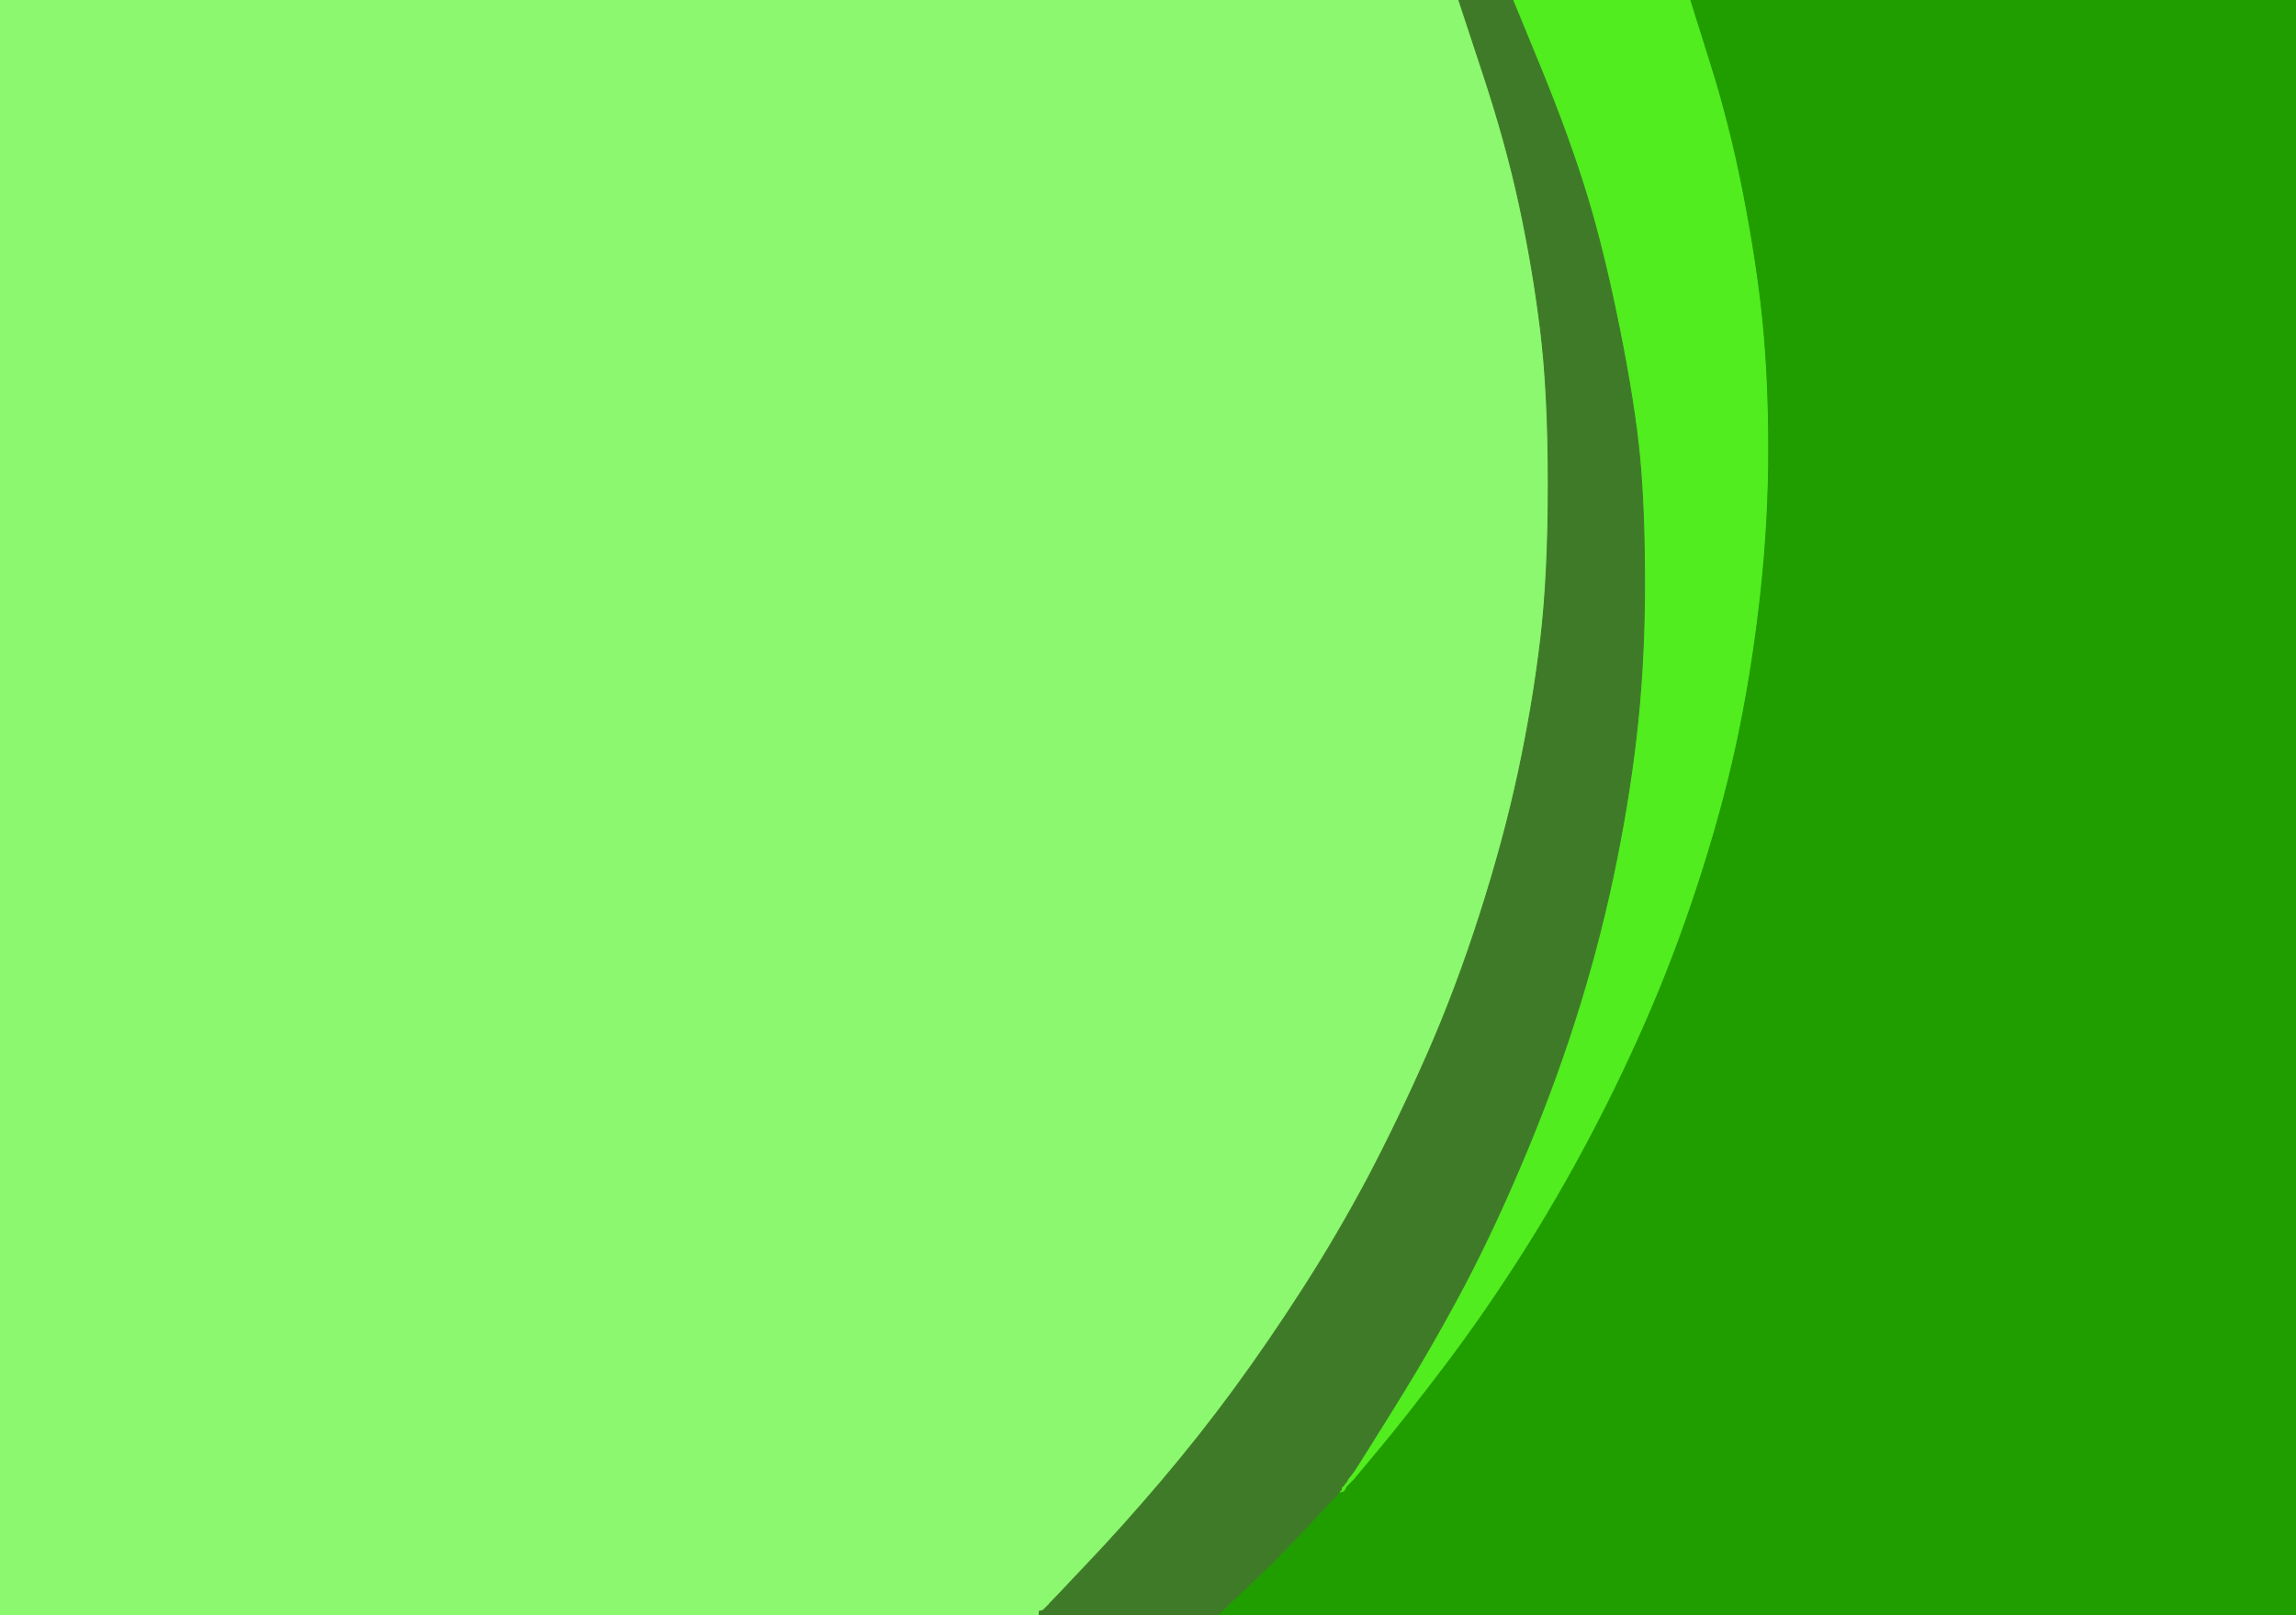
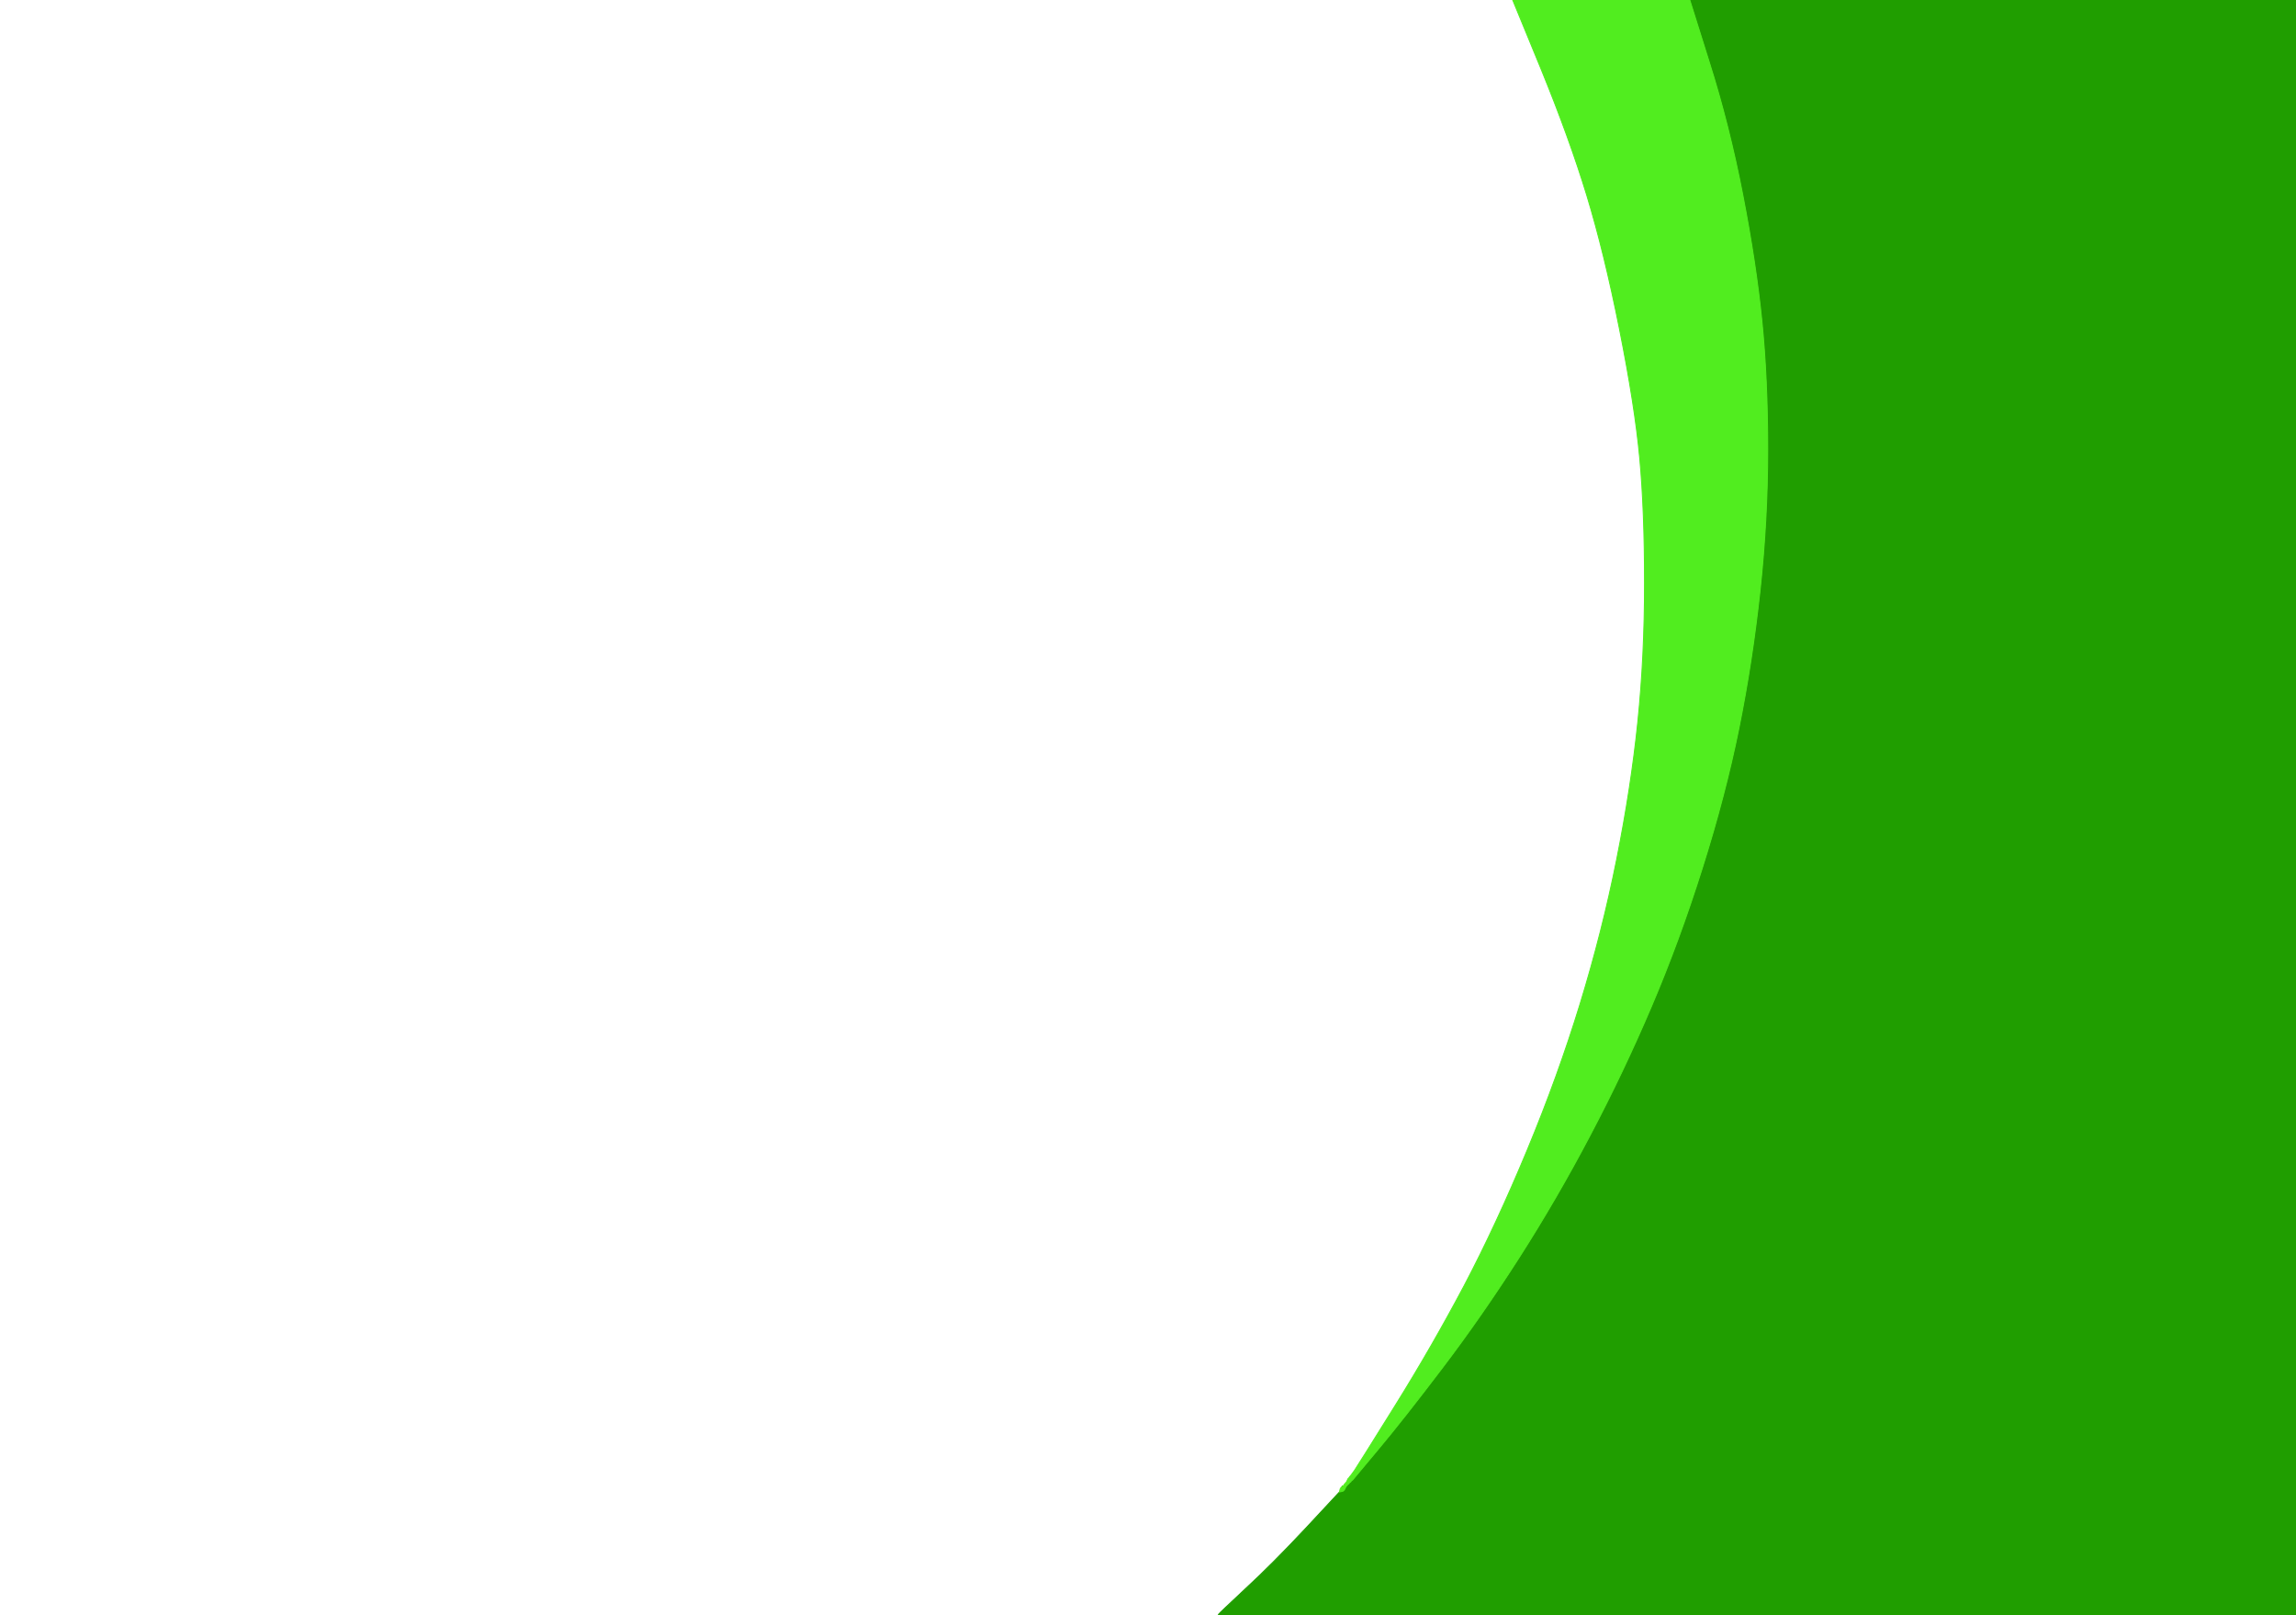
<svg xmlns="http://www.w3.org/2000/svg" width="1193" height="839">
-   <path style="opacity:1;fill:#8CF86F;fill-rule:evenodd;stroke:#8CF86F;stroke-width:0.5px;stroke-linecap:butt;stroke-linejoin:miter;stroke-opacity:1;" d="M 0.0 419.5 L 0.0 0.0 L 379.0 0.0 L 758.0 0.0 L 770.2 37.0 Q 782.5 74.0 789.5 106.5 Q 796.5 139.0 800.5 171.5 Q 804.5 204.0 804.5 251.5 Q 804.5 299.0 800.5 332.5 Q 796.5 366.0 789.0 401.0 Q 781.5 436.0 769.0 475.0 Q 756.5 514.0 741.5 548.0 Q 726.5 582.0 710.8 611.8 Q 695.0 641.5 677.0 669.5 Q 659.0 697.5 641.0 722.0 Q 623.0 746.5 603.0 770.0 Q 583.0 793.5 564.2 813.2 Q 545.5 833.0 545.2 833.2 L 545.0 833.5 L 544.8 833.8 L 544.5 834.0 L 544.2 834.2 L 544.0 834.5 L 543.8 834.8 L 543.5 835.0 L 543.2 835.2 L 543.0 835.5 L 542.8 835.8 L 542.5 836.0 L 542.2 836.2 L 542.0 836.5 L 541.0 836.8 L 540.0 837.0 L 540.0 838.0 L 540.0 839.0 L 270.0 839.0 L 0.0 839.0 L 0.0 419.5 z  " />
  <path style="opacity:1;fill:#209E00;fill-rule:evenodd;stroke:#209E00;stroke-width:0.5px;stroke-linecap:butt;stroke-linejoin:miter;stroke-opacity:1;" d="M 888.2 32.5 L 878.0 0.0 L 1035.5 0.0 L 1193.0 0.0 L 1193.0 419.5 L 1193.0 839.0 L 913.0 839.0 L 633.0 839.0 L 633.2 838.5 Q 633.5 838.0 647.2 825.2 Q 661.0 812.5 678.5 793.8 L 696.0 775.0 L 696.5 774.8 Q 697.0 774.5 697.0 774.2 L 697.0 774.0 L 697.0 773.5 L 697.0 773.0 L 697.2 772.5 L 697.5 772.0 L 697.8 772.0 L 698.0 772.0 L 699.0 771.8 L 700.0 771.5 L 700.2 771.2 L 700.5 771.0 L 700.8 770.8 L 701.0 770.5 L 701.2 770.2 L 701.5 770.0 L 701.8 769.8 L 702.0 769.5 L 702.2 769.2 L 702.5 769.0 L 702.8 768.8 Q 703.0 768.5 716.0 753.0 Q 729.0 737.5 749.5 710.5 Q 770.0 683.5 789.5 653.0 Q 809.0 622.5 826.2 589.8 Q 843.5 557.0 858.0 523.0 Q 872.5 489.0 884.5 451.0 Q 896.5 413.0 903.5 378.5 Q 910.5 344.0 914.5 307.0 Q 918.5 270.0 918.5 233.5 Q 918.5 197.0 915.5 167.0 Q 912.5 137.0 905.5 101.0 Q 898.5 65.0 888.2 32.5 z  " />
  <path style="opacity:1;fill:#51ED1F;fill-rule:evenodd;stroke:#51ED1F;stroke-width:0.5px;stroke-linecap:butt;stroke-linejoin:miter;stroke-opacity:1;" d="M 800.8 36.0 L 786.0 0.0 L 832.0 0.0 L 878.0 0.0 L 888.2 32.5 Q 898.5 65.0 905.5 101.0 Q 912.5 137.0 915.5 167.0 Q 918.5 197.0 918.5 233.5 Q 918.5 270.0 914.5 307.0 Q 910.5 344.0 903.5 378.5 Q 896.5 413.0 884.5 451.0 Q 872.5 489.0 858.0 523.0 Q 843.5 557.0 826.2 589.8 Q 809.0 622.5 789.5 653.0 Q 770.0 683.5 749.5 710.5 Q 729.0 737.5 716.0 753.0 Q 703.0 768.5 702.8 768.8 L 702.5 769.0 L 702.2 769.2 L 702.0 769.5 L 701.8 769.8 L 701.5 770.0 L 701.2 770.2 L 701.0 770.5 L 700.8 770.8 L 700.5 771.0 L 700.2 771.2 L 700.0 771.5 L 699.8 771.8 L 699.5 772.0 L 699.0 773.0 L 698.5 774.0 L 698.2 774.2 L 698.0 774.5 L 697.0 774.8 L 696.0 775.0 L 696.2 774.0 L 696.5 773.0 L 696.8 773.0 L 697.0 773.0 L 697.2 772.5 L 697.5 772.0 L 697.8 772.0 L 698.0 772.0 L 698.2 771.5 L 698.5 771.0 L 698.8 770.8 L 699.0 770.5 L 699.2 770.2 L 699.5 770.0 L 700.0 769.0 L 700.5 768.0 L 700.8 767.8 L 701.0 767.5 L 701.2 767.2 Q 701.5 767.0 703.8 763.8 Q 706.0 760.5 725.0 730.0 Q 744.0 699.5 760.8 667.8 Q 777.5 636.0 793.5 597.5 Q 809.5 559.0 821.0 521.5 Q 832.5 484.0 840.0 446.5 Q 847.5 409.0 851.0 375.0 Q 854.5 341.0 854.5 303.0 Q 854.5 265.0 852.0 238.0 Q 849.5 211.0 841.5 171.0 Q 833.5 131.0 824.5 101.5 Q 815.5 72.0 800.8 36.0 z  " />
-   <path style="opacity:1;fill:#3E7A27;fill-rule:evenodd;stroke:#3E7A27;stroke-width:0.5px;stroke-linecap:butt;stroke-linejoin:miter;stroke-opacity:1;" d="M 770.2 37.0 L 758.0 0.0 L 772.0 0.0 L 786.0 0.0 L 800.8 36.0 Q 815.5 72.0 824.5 101.5 Q 833.5 131.0 841.5 171.0 Q 849.5 211.0 852.0 238.0 Q 854.5 265.0 854.5 303.0 Q 854.5 341.0 851.0 375.0 Q 847.5 409.0 840.0 446.5 Q 832.5 484.0 821.0 521.5 Q 809.5 559.0 793.5 597.5 Q 777.5 636.0 760.8 667.8 Q 744.0 699.5 725.0 730.0 Q 706.0 760.5 703.8 763.8 Q 701.5 767.0 701.2 767.2 L 701.0 767.5 L 700.8 767.8 L 700.5 768.0 L 700.0 769.0 L 699.5 770.0 L 699.2 770.2 L 699.0 770.5 L 698.8 770.8 L 698.5 771.0 L 698.2 771.5 L 698.0 772.0 L 697.8 772.0 L 697.5 772.0 L 697.2 772.5 L 697.0 773.0 L 697.0 773.5 L 697.0 774.0 L 696.8 774.0 Q 696.5 774.0 696.2 774.5 L 696.0 775.0 L 678.5 793.8 Q 661.0 812.5 647.2 825.2 Q 633.5 838.0 633.2 838.5 L 633.0 839.0 L 586.5 839.0 L 540.0 839.0 L 540.0 838.0 L 540.0 837.0 L 541.0 836.8 L 542.0 836.5 L 542.2 836.2 L 542.5 836.0 L 542.8 835.8 L 543.0 835.5 L 543.2 835.2 L 543.5 835.0 L 543.8 834.8 L 544.0 834.5 L 544.2 834.2 L 544.5 834.0 L 544.8 833.8 L 545.0 833.5 L 545.2 833.2 Q 545.5 833.0 564.2 813.2 Q 583.0 793.5 603.0 770.0 Q 623.0 746.5 641.0 722.0 Q 659.0 697.5 677.0 669.5 Q 695.0 641.5 710.8 611.8 Q 726.5 582.0 741.5 548.0 Q 756.5 514.0 769.0 475.0 Q 781.5 436.0 789.0 401.0 Q 796.5 366.0 800.5 332.5 Q 804.5 299.0 804.5 251.5 Q 804.5 204.0 800.5 171.5 Q 796.5 139.0 789.5 106.5 Q 782.5 74.0 770.2 37.0 z  " />
</svg>